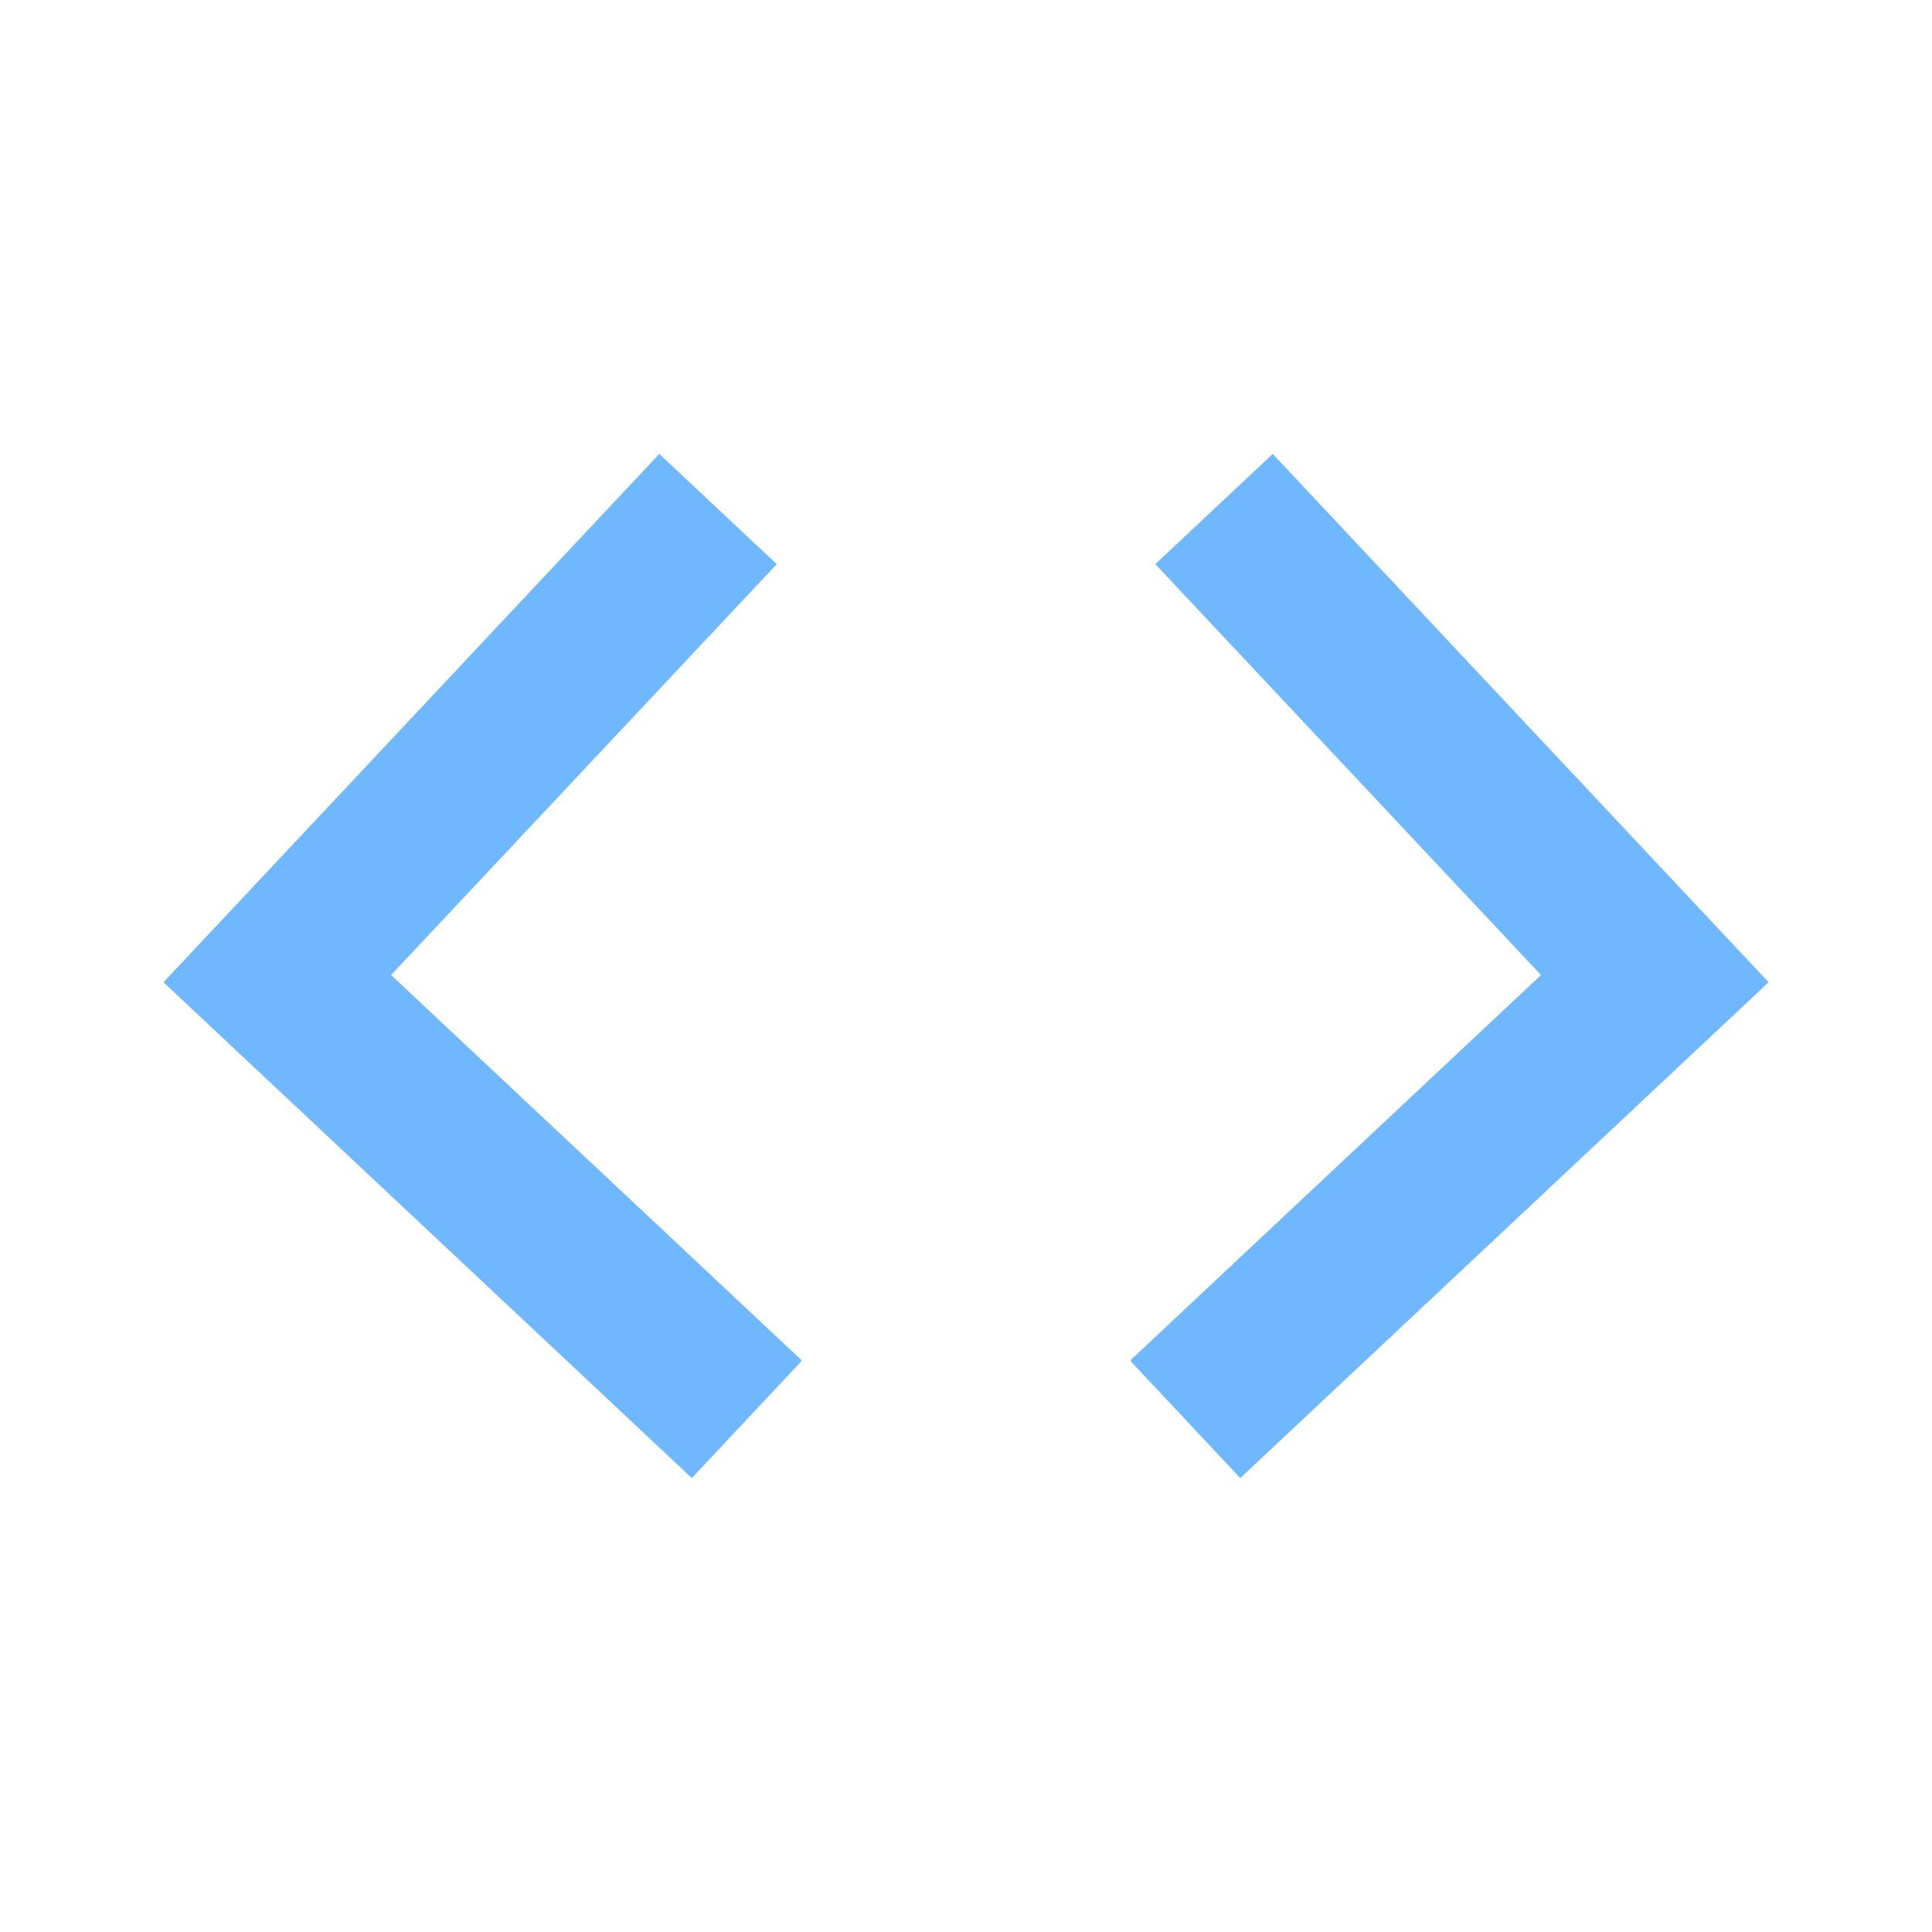
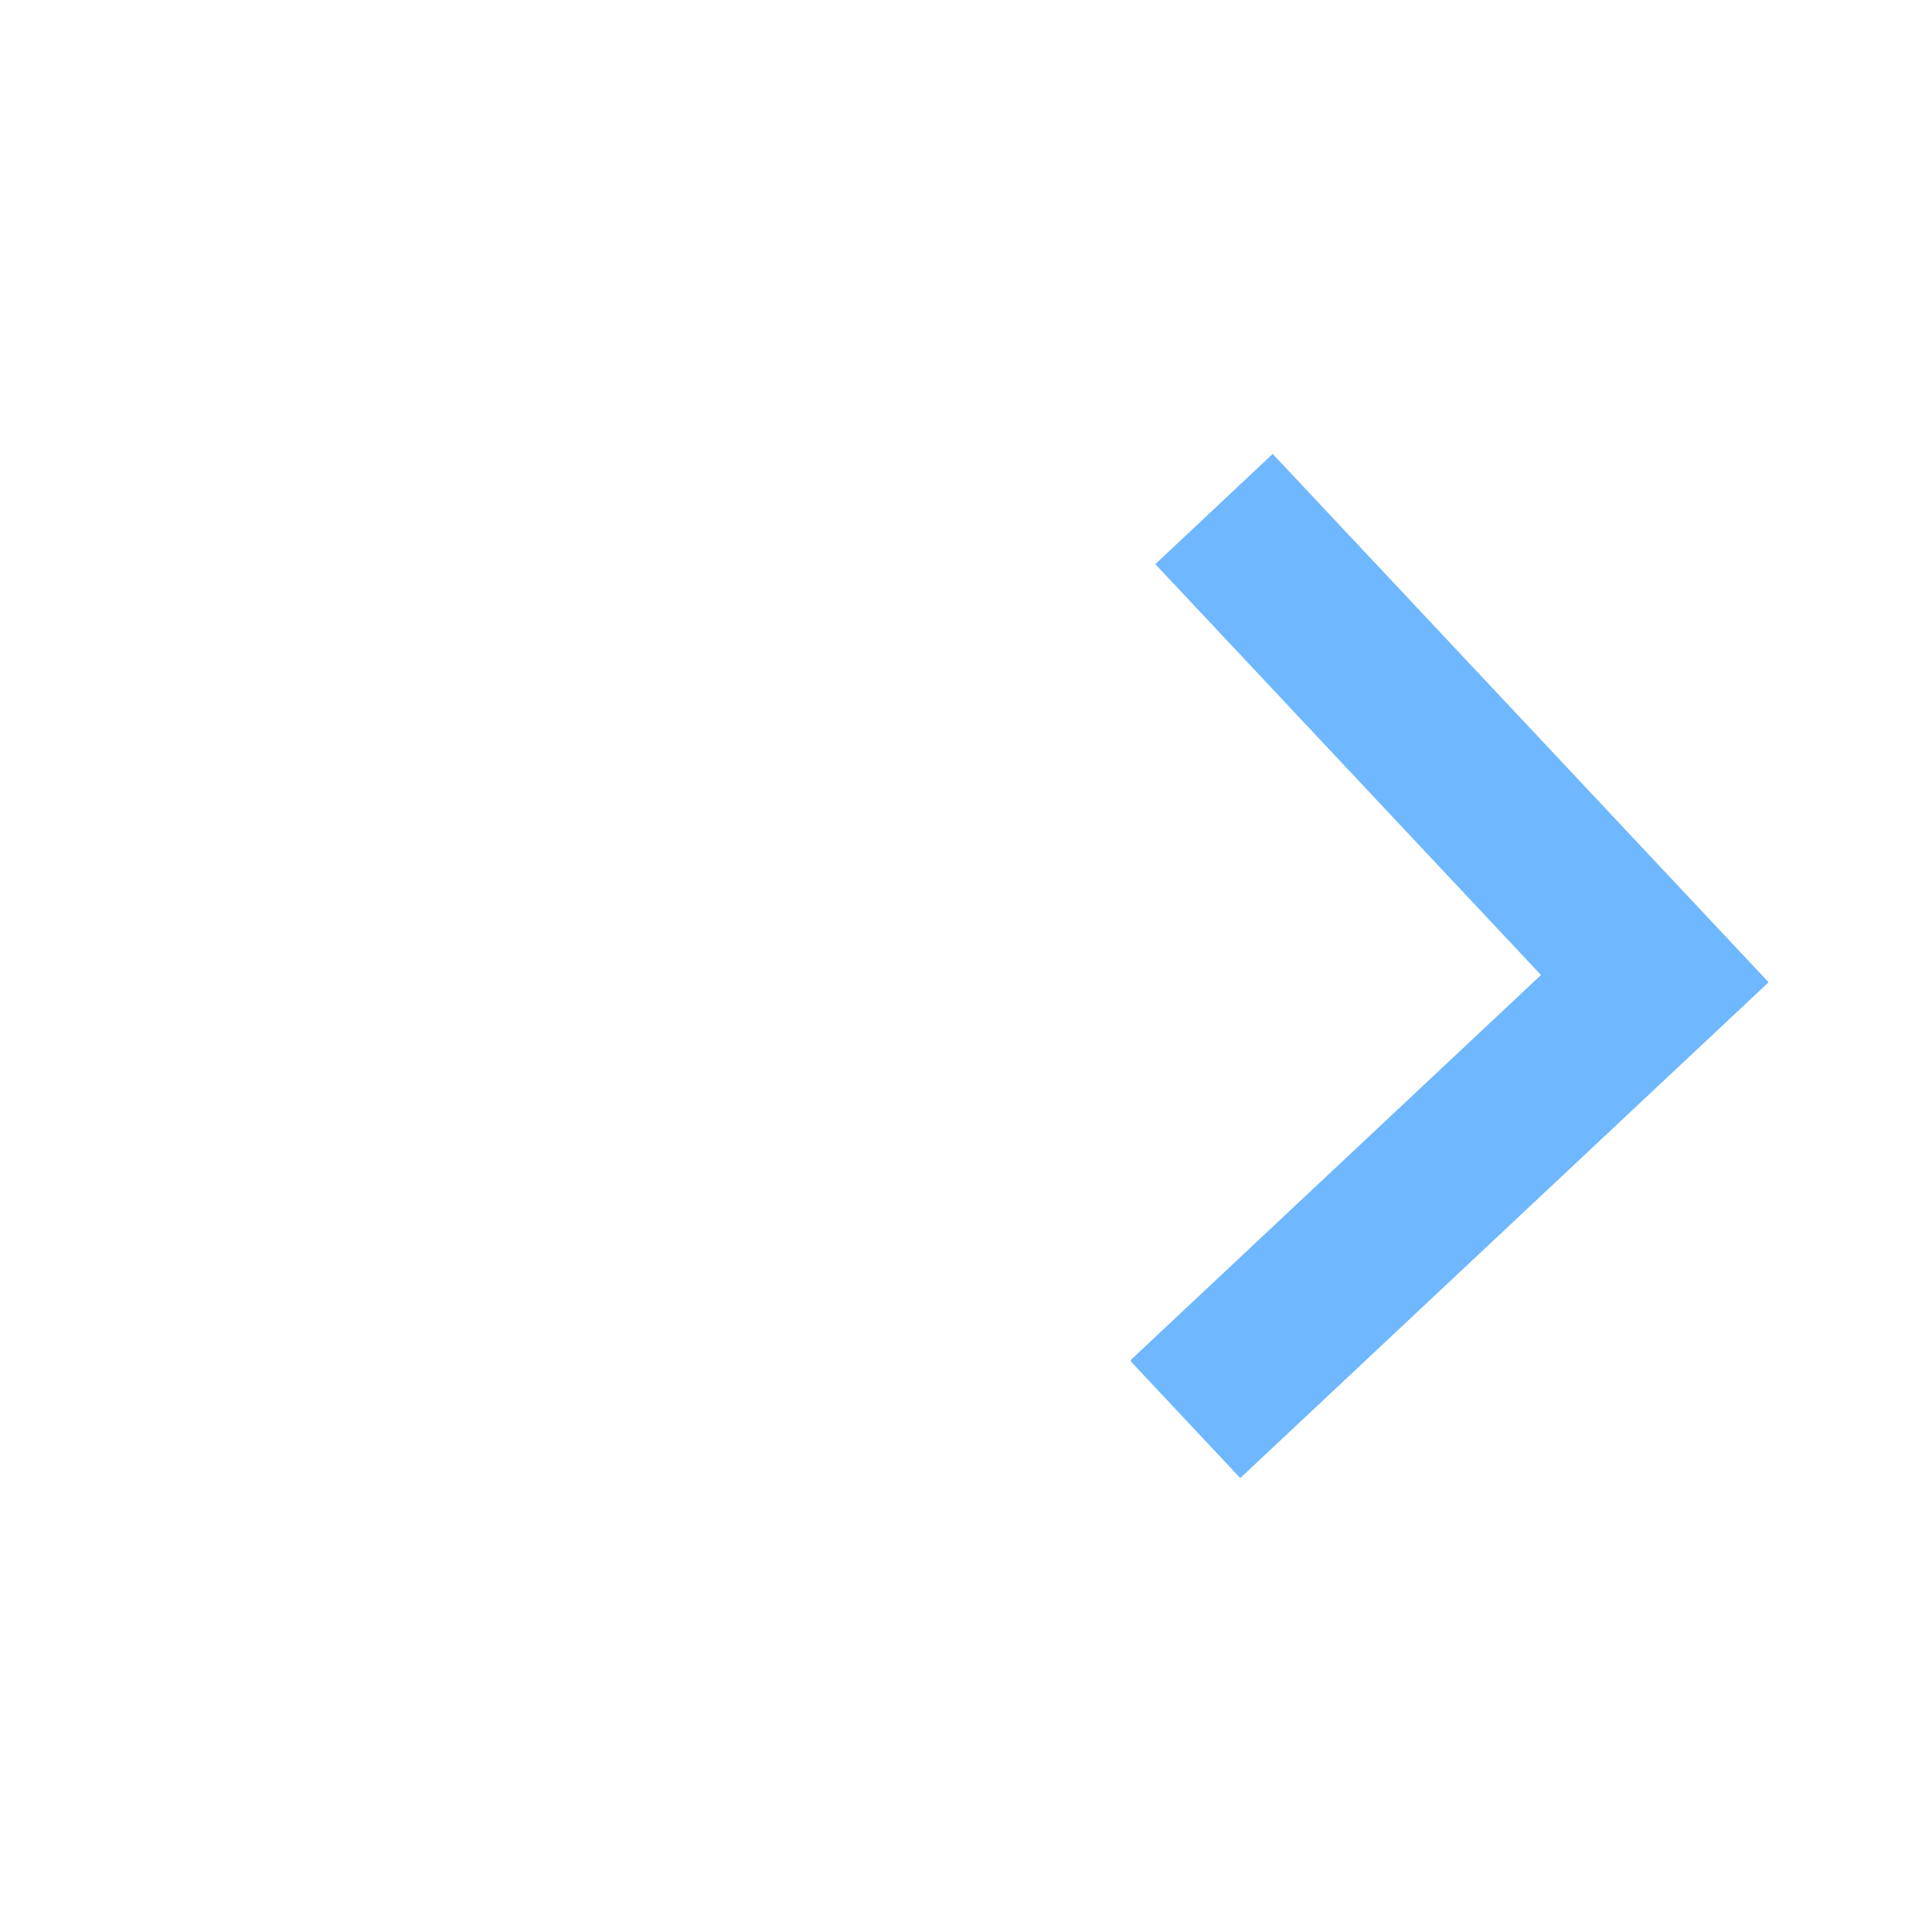
<svg xmlns="http://www.w3.org/2000/svg" width="64px" height="64px" viewBox="0 0 24 24" fill="none">
  <g id="SVGRepo_bgCarrier" stroke-width="0" />
  <g id="SVGRepo_tracerCarrier" stroke-linecap="round" stroke-linejoin="round" />
  <g id="SVGRepo_iconCarrier">
-     <path d="M9.953 16.912L8.594 18.361L2.031 12.202L8.19 5.639L9.649 7.008L4.858 12.112L9.953 16.893L9.953 16.912Z" fill="#6fb7ff" />
    <path d="M14.048 16.912L15.407 18.361L21.97 12.202L15.81 5.639L14.352 7.008L19.143 12.112L14.048 16.893L14.048 16.912Z" fill="#6fb7ff" />
  </g>
</svg>